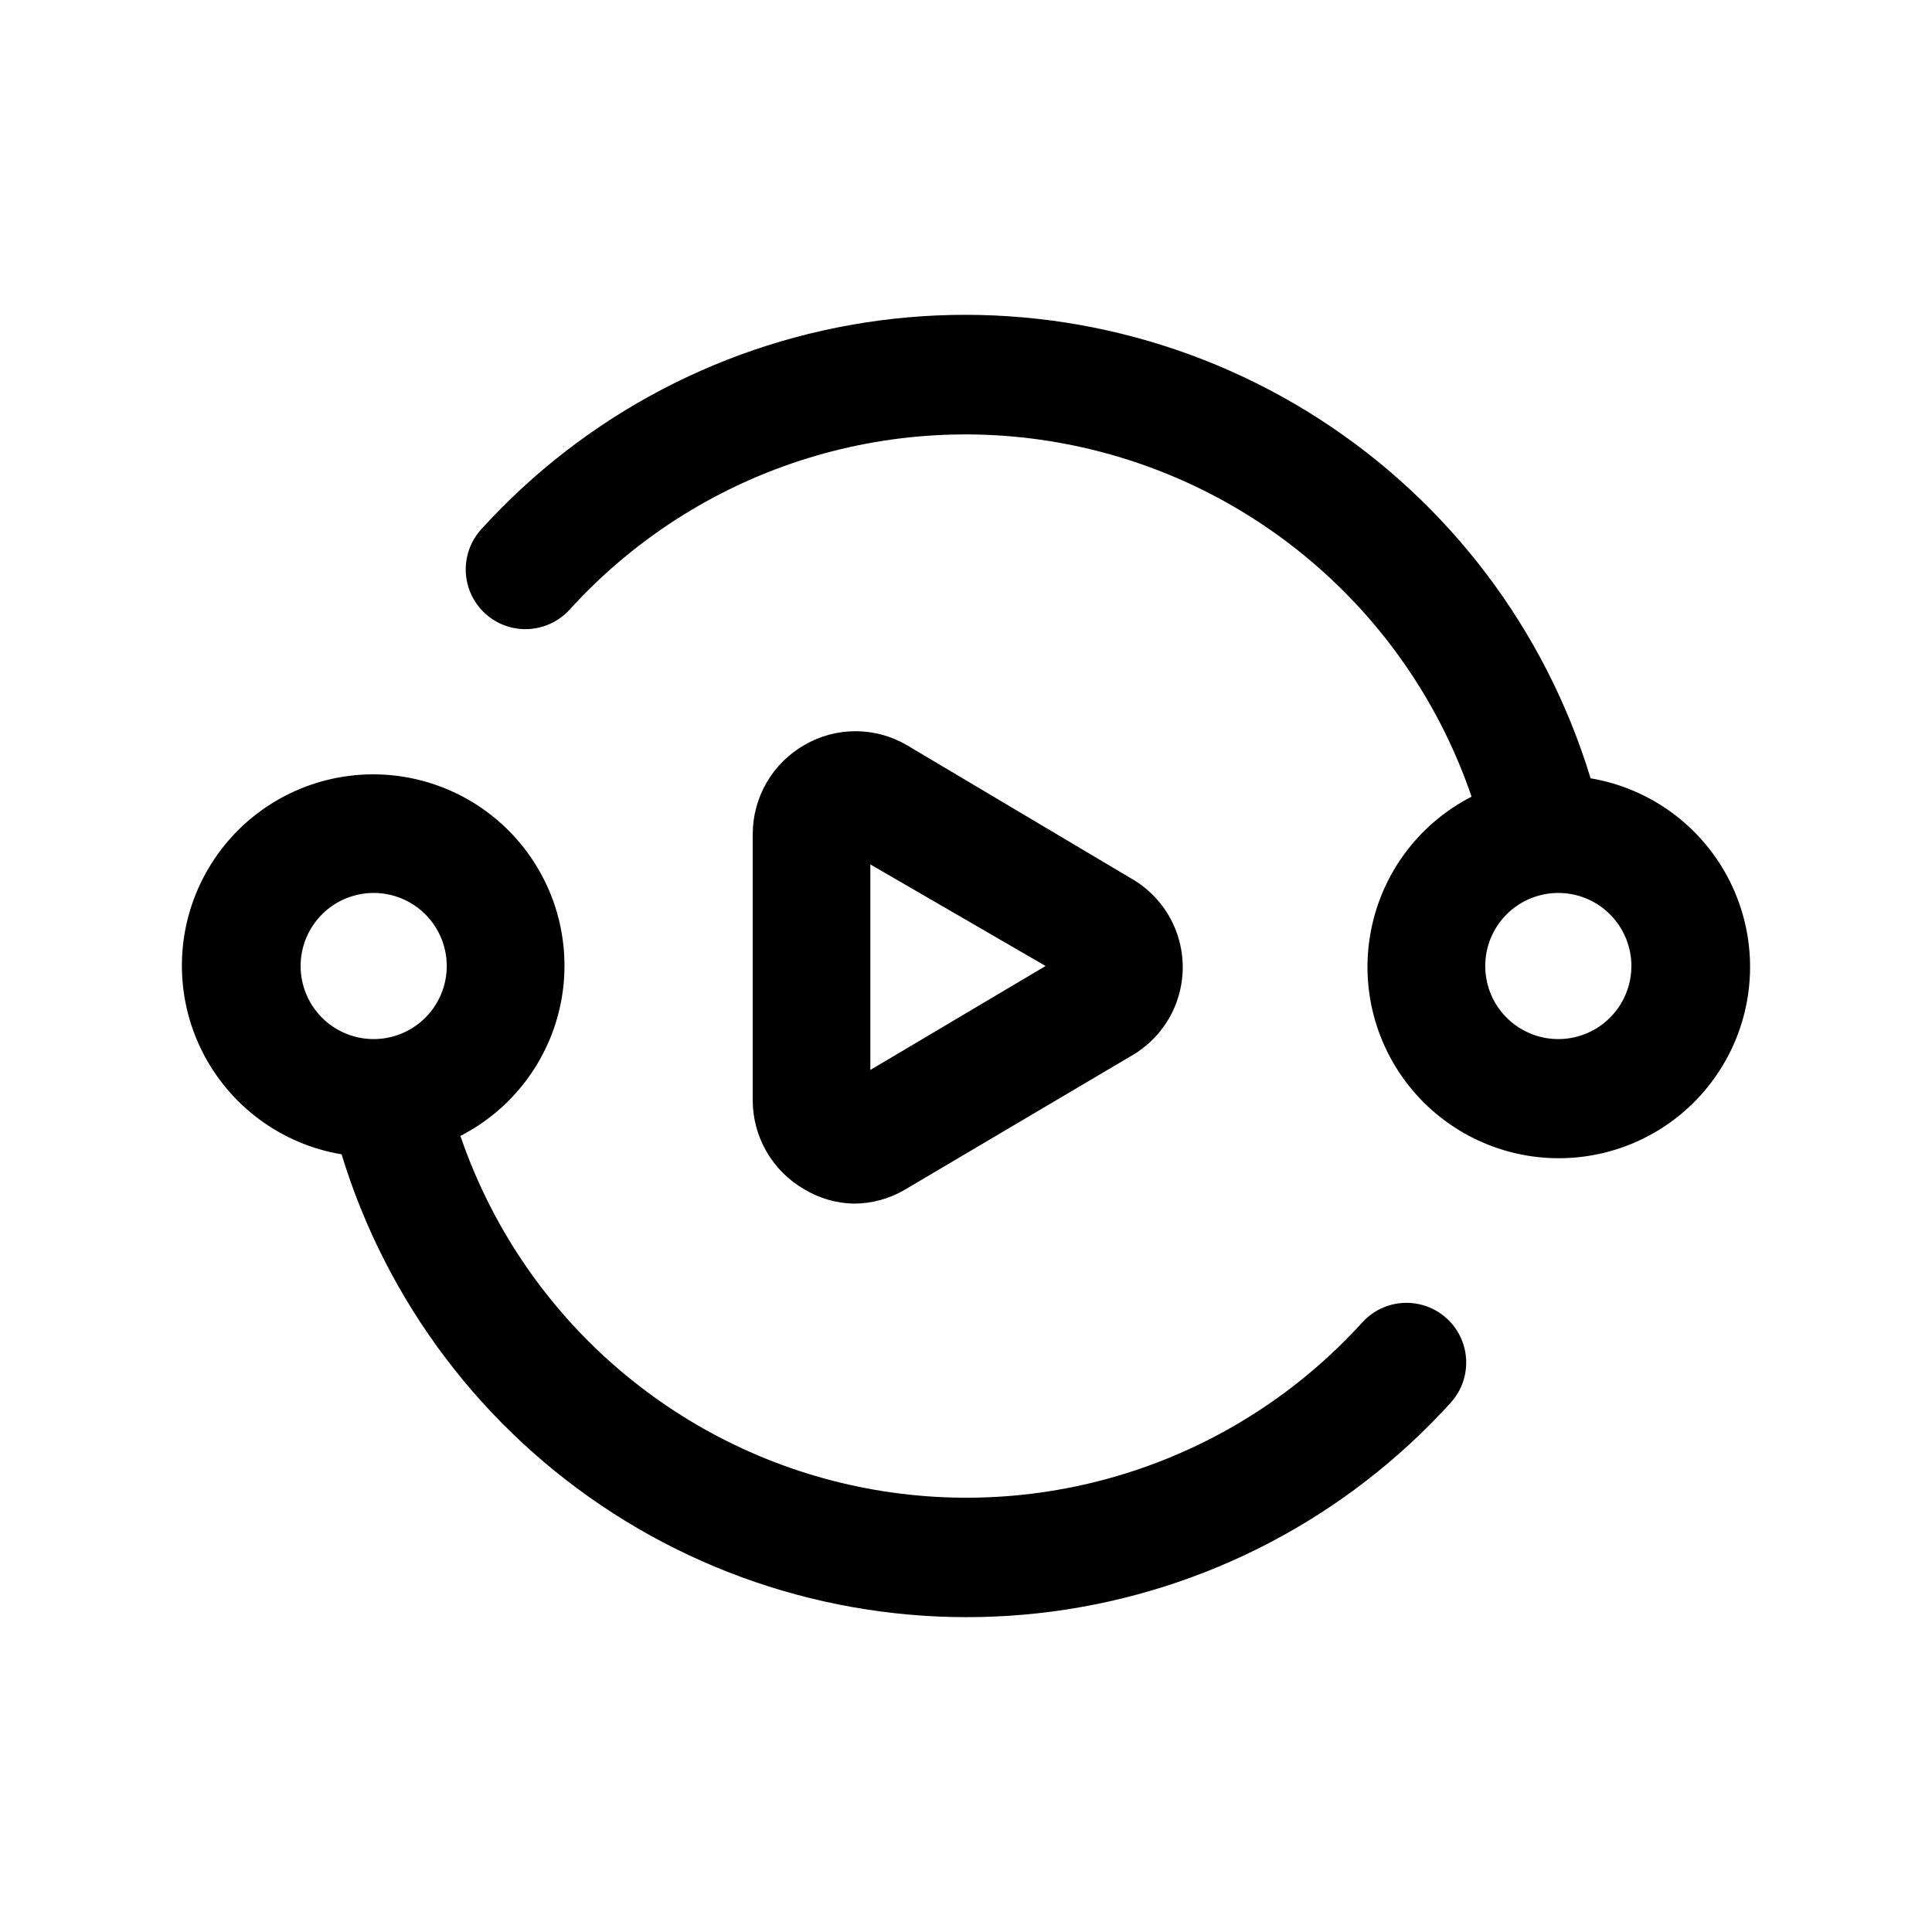
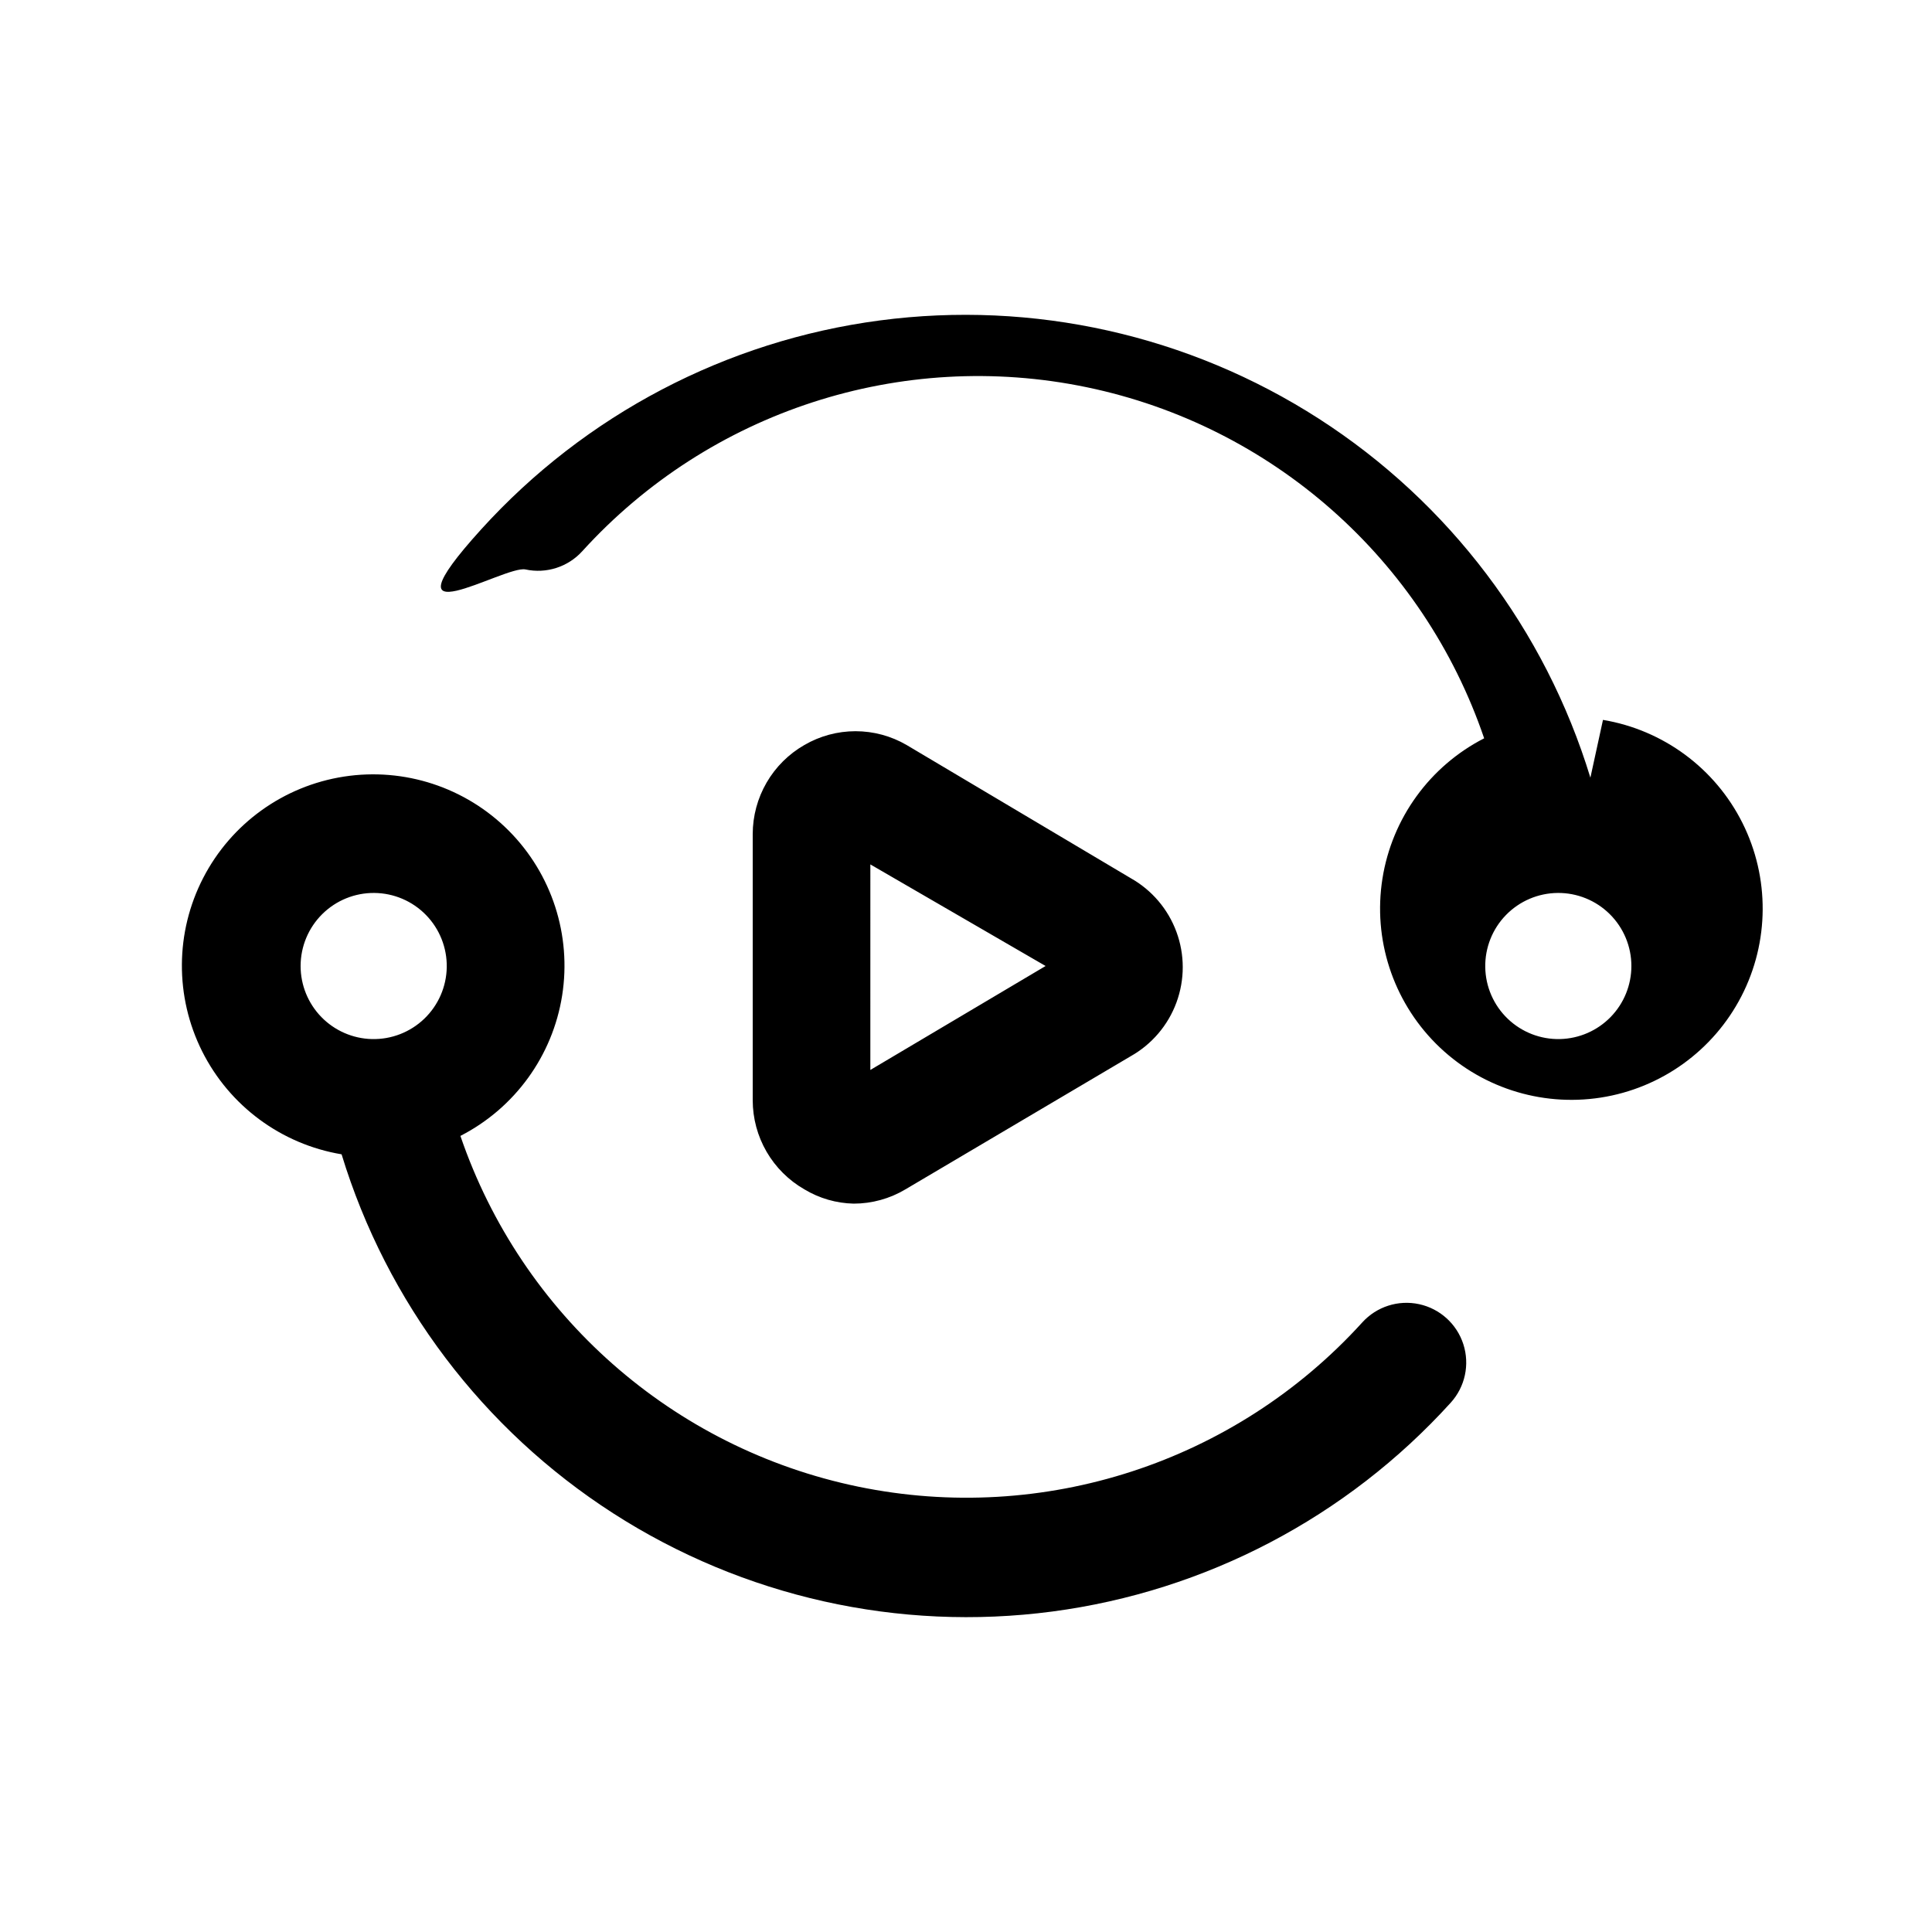
<svg xmlns="http://www.w3.org/2000/svg" fill="#000000" width="800px" height="800px" version="1.1" viewBox="144 144 512 512">
-   <path d="m565.47 350.09c-11.965-39.223-37.457-72.926-71.938-95.113-34.484-22.188-75.723-31.422-116.38-26.055s-78.082 24.98-105.63 55.359c-3.797 4.188-5.07 10.086-3.34 15.469s6.203 9.438 11.73 10.629c5.527 1.191 11.27-0.652 15.066-4.844 33.727-37.117 84.559-53.641 133.66-43.449 49.102 10.188 89.164 45.574 105.34 93.043-14.414 7.383-24.434 21.211-26.961 37.207-2.527 15.996 2.742 32.238 14.176 43.707 11.438 11.469 27.66 16.781 43.664 14.301s29.863-12.457 37.289-26.848c7.426-14.395 7.527-31.469 0.277-45.949s-20.984-24.625-36.957-27.301zm-8.031 69.273c-5.16 0.125-10.156-1.812-13.883-5.391-3.723-3.574-5.867-8.488-5.949-13.652-0.086-5.16 1.895-10.145 5.5-13.84 3.606-3.695 8.539-5.797 13.699-5.84 5.164-0.043 10.129 1.977 13.797 5.613 3.664 3.633 5.731 8.582 5.731 13.746 0 5.055-1.973 9.91-5.504 13.527-3.531 3.617-8.336 5.715-13.391 5.836zm-52.426 75.098c-33.703 37.121-84.512 53.668-133.61 43.512-49.102-10.156-89.176-45.5-105.39-92.945 14.414-7.387 24.434-21.211 26.961-37.207 2.527-15.996-2.742-32.238-14.176-43.707-11.434-11.469-27.66-16.785-43.664-14.305-16.004 2.481-29.859 12.461-37.285 26.852-7.43 14.391-7.531 31.465-0.281 45.945 7.254 14.48 20.984 24.629 36.957 27.301 11.965 39.223 37.457 72.926 71.941 95.113 34.484 22.191 75.719 31.422 116.38 26.055 40.652-5.363 78.082-24.98 105.62-55.355 3.797-4.191 5.07-10.09 3.34-15.473-1.73-5.383-6.203-9.434-11.73-10.629-5.527-1.191-11.27 0.656-15.066 4.844zm-281.35-94.461c0.004-5.164 2.066-10.113 5.731-13.746 3.668-3.637 8.633-5.656 13.797-5.613 5.164 0.043 10.094 2.144 13.699 5.84 3.606 3.695 5.586 8.68 5.504 13.84-0.086 5.164-2.227 10.078-5.953 13.652-3.723 3.578-8.723 5.516-13.883 5.391-5.055-0.121-9.859-2.219-13.391-5.836-3.527-3.617-5.504-8.473-5.504-13.527zm146.58 62.977c4.824-0.004 9.555-1.309 13.699-3.781l59.672-35.266h-0.004c5.617-3.152 9.93-8.207 12.156-14.25 2.231-6.047 2.231-12.688 0-18.73-2.227-6.047-6.539-11.098-12.156-14.25l-59.355-35.27c-4.109-2.391-8.781-3.652-13.539-3.652-4.758 0-9.43 1.262-13.539 3.652-4.16 2.383-7.617 5.824-10.023 9.969-2.402 4.148-3.672 8.855-3.676 13.648v70.535-0.004c0.004 4.797 1.273 9.504 3.676 13.648 2.406 4.148 5.863 7.586 10.023 9.969 3.949 2.379 8.457 3.68 13.066 3.781zm4.41-89.898 46.441 26.922-46.445 27.551z" />
+   <path d="m565.47 350.09c-11.965-39.223-37.457-72.926-71.938-95.113-34.484-22.188-75.723-31.422-116.38-26.055s-78.082 24.98-105.63 55.359s6.203 9.438 11.73 10.629c5.527 1.191 11.27-0.652 15.066-4.844 33.727-37.117 84.559-53.641 133.66-43.449 49.102 10.188 89.164 45.574 105.34 93.043-14.414 7.383-24.434 21.211-26.961 37.207-2.527 15.996 2.742 32.238 14.176 43.707 11.438 11.469 27.66 16.781 43.664 14.301s29.863-12.457 37.289-26.848c7.426-14.395 7.527-31.469 0.277-45.949s-20.984-24.625-36.957-27.301zm-8.031 69.273c-5.16 0.125-10.156-1.812-13.883-5.391-3.723-3.574-5.867-8.488-5.949-13.652-0.086-5.16 1.895-10.145 5.5-13.84 3.606-3.695 8.539-5.797 13.699-5.84 5.164-0.043 10.129 1.977 13.797 5.613 3.664 3.633 5.731 8.582 5.731 13.746 0 5.055-1.973 9.91-5.504 13.527-3.531 3.617-8.336 5.715-13.391 5.836zm-52.426 75.098c-33.703 37.121-84.512 53.668-133.61 43.512-49.102-10.156-89.176-45.5-105.39-92.945 14.414-7.387 24.434-21.211 26.961-37.207 2.527-15.996-2.742-32.238-14.176-43.707-11.434-11.469-27.66-16.785-43.664-14.305-16.004 2.481-29.859 12.461-37.285 26.852-7.43 14.391-7.531 31.465-0.281 45.945 7.254 14.48 20.984 24.629 36.957 27.301 11.965 39.223 37.457 72.926 71.941 95.113 34.484 22.191 75.719 31.422 116.38 26.055 40.652-5.363 78.082-24.98 105.62-55.355 3.797-4.191 5.07-10.09 3.34-15.473-1.73-5.383-6.203-9.434-11.73-10.629-5.527-1.191-11.27 0.656-15.066 4.844zm-281.35-94.461c0.004-5.164 2.066-10.113 5.731-13.746 3.668-3.637 8.633-5.656 13.797-5.613 5.164 0.043 10.094 2.144 13.699 5.84 3.606 3.695 5.586 8.68 5.504 13.84-0.086 5.164-2.227 10.078-5.953 13.652-3.723 3.578-8.723 5.516-13.883 5.391-5.055-0.121-9.859-2.219-13.391-5.836-3.527-3.617-5.504-8.473-5.504-13.527zm146.58 62.977c4.824-0.004 9.555-1.309 13.699-3.781l59.672-35.266h-0.004c5.617-3.152 9.93-8.207 12.156-14.25 2.231-6.047 2.231-12.688 0-18.73-2.227-6.047-6.539-11.098-12.156-14.25l-59.355-35.27c-4.109-2.391-8.781-3.652-13.539-3.652-4.758 0-9.43 1.262-13.539 3.652-4.16 2.383-7.617 5.824-10.023 9.969-2.402 4.148-3.672 8.855-3.676 13.648v70.535-0.004c0.004 4.797 1.273 9.504 3.676 13.648 2.406 4.148 5.863 7.586 10.023 9.969 3.949 2.379 8.457 3.68 13.066 3.781zm4.41-89.898 46.441 26.922-46.445 27.551z" />
</svg>